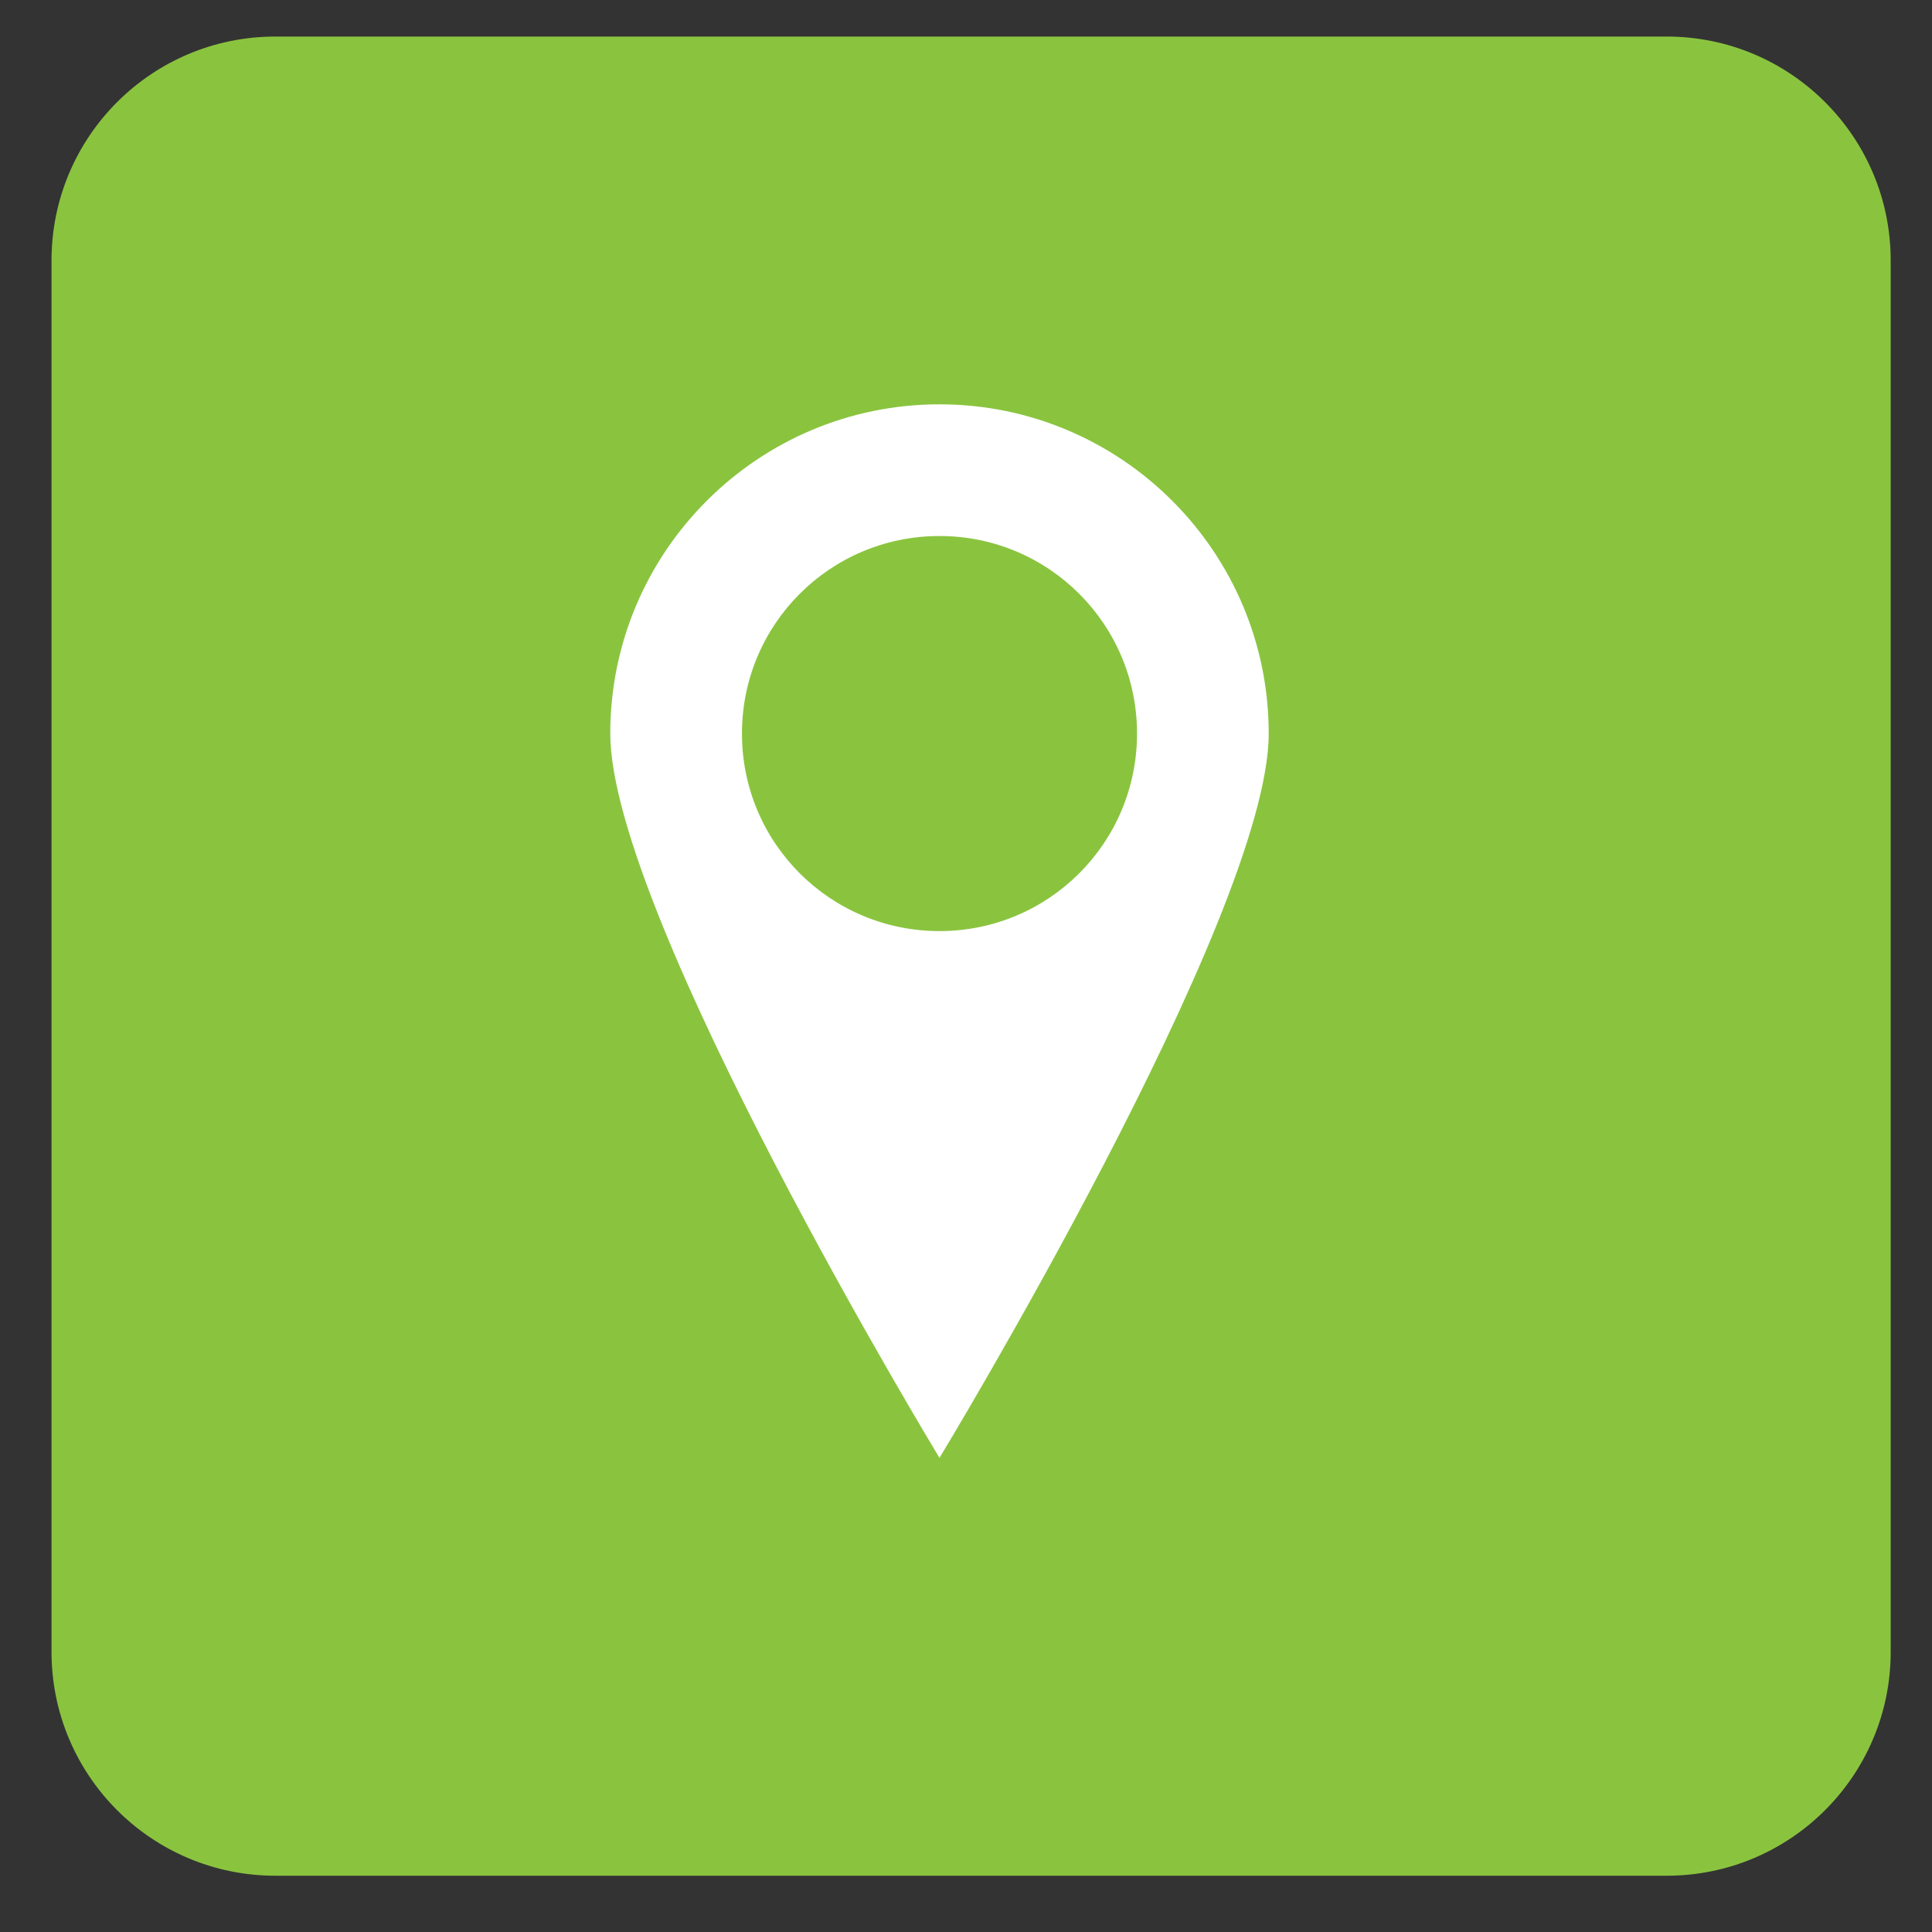
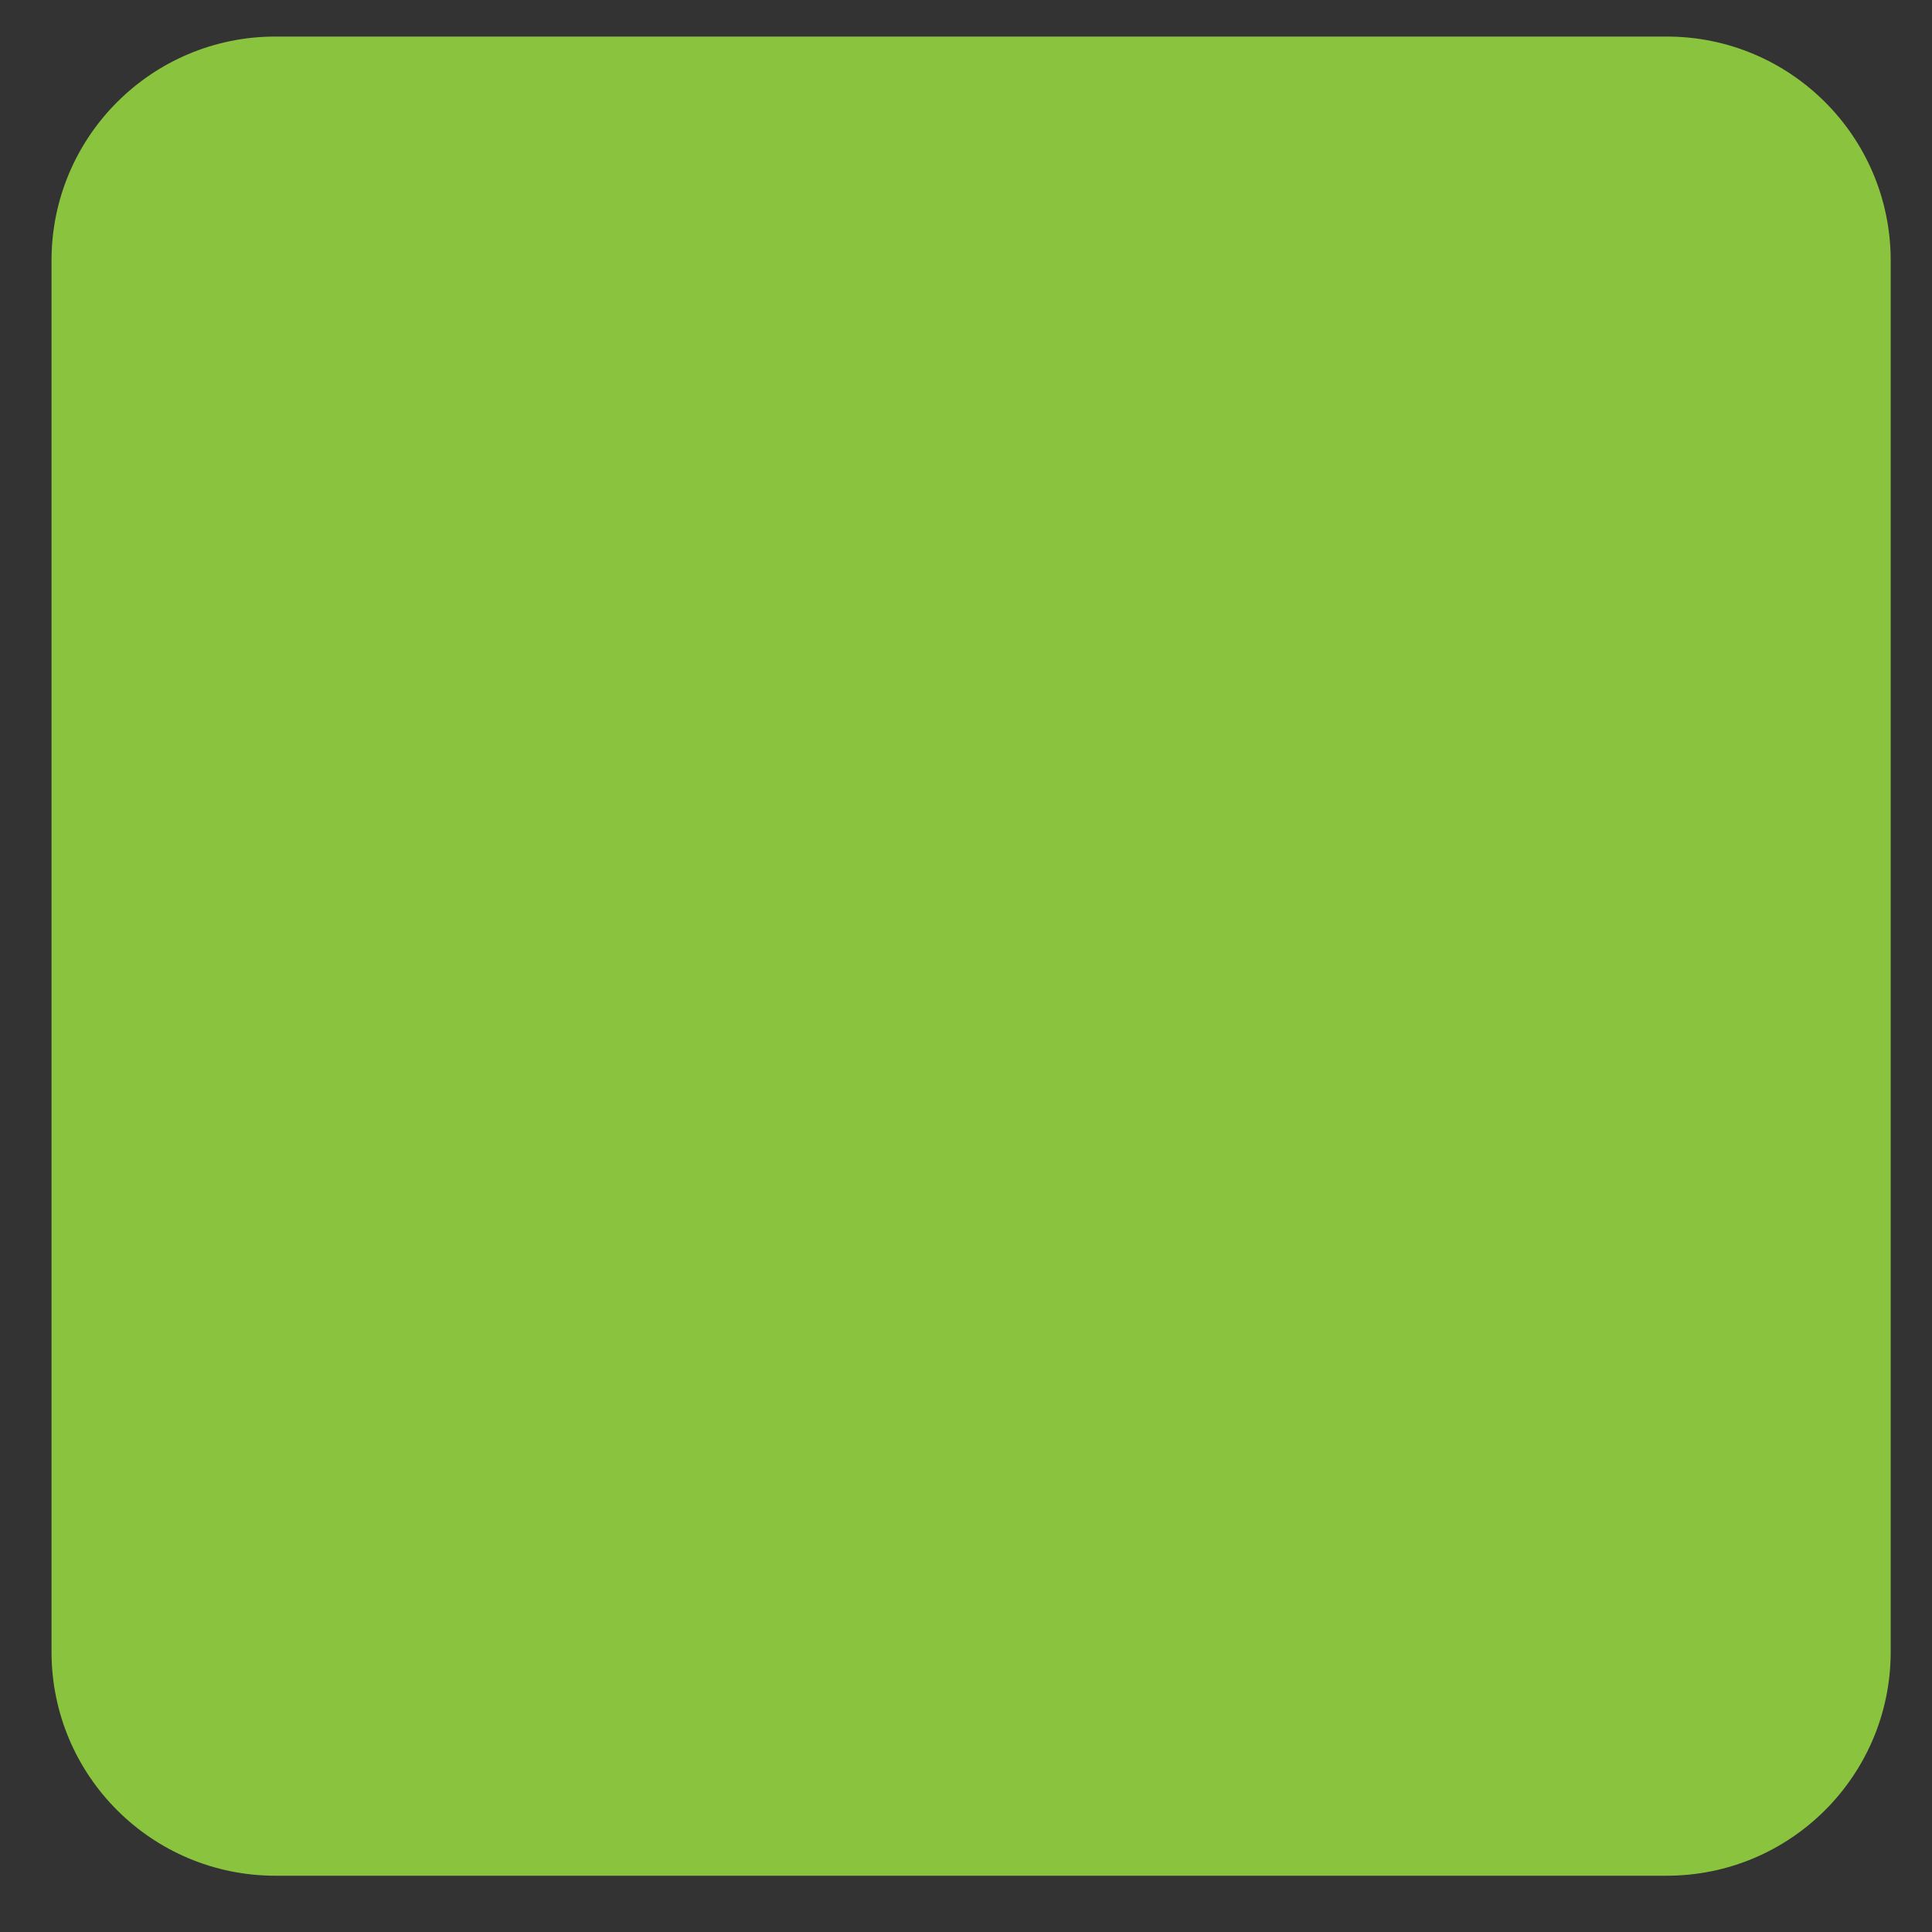
<svg xmlns="http://www.w3.org/2000/svg" version="1.1" x="0px" y="0px" width="150px" height="150px" viewBox="-4 -2.838 150 150" overflow="visible" xml:space="preserve">
  <rect x="-4" y="-2.838" width="150" height="150" fill="#333333" stroke="none" />
  <defs> </defs>
  <path fill="#8AC43F" d="M142.793,125.41c0,9.601-7.785,17.383-17.389,17.383H17.383C7.779,142.793,0,135.011,0,125.41V17.386 C0,7.785,7.779,0,17.383,0h108.021c9.604,0,17.389,7.785,17.389,17.386V125.41z" />
-   <path fill-rule="evenodd" clip-rule="evenodd" fill="#FFFFFF" d="M68.942,69.452c-8.486,0-15.337-6.851-15.337-15.337 c0-8.485,6.851-15.337,15.337-15.337c8.485,0,15.337,6.852,15.337,15.337C84.279,62.601,77.427,69.452,68.942,69.452z M68.942,28.554c-14.108,0-25.561,11.454-25.561,25.561c0,14.108,25.561,56.235,25.561,56.235s25.561-42.126,25.561-56.235 C94.503,40.007,83.049,28.554,68.942,28.554z" />
</svg>